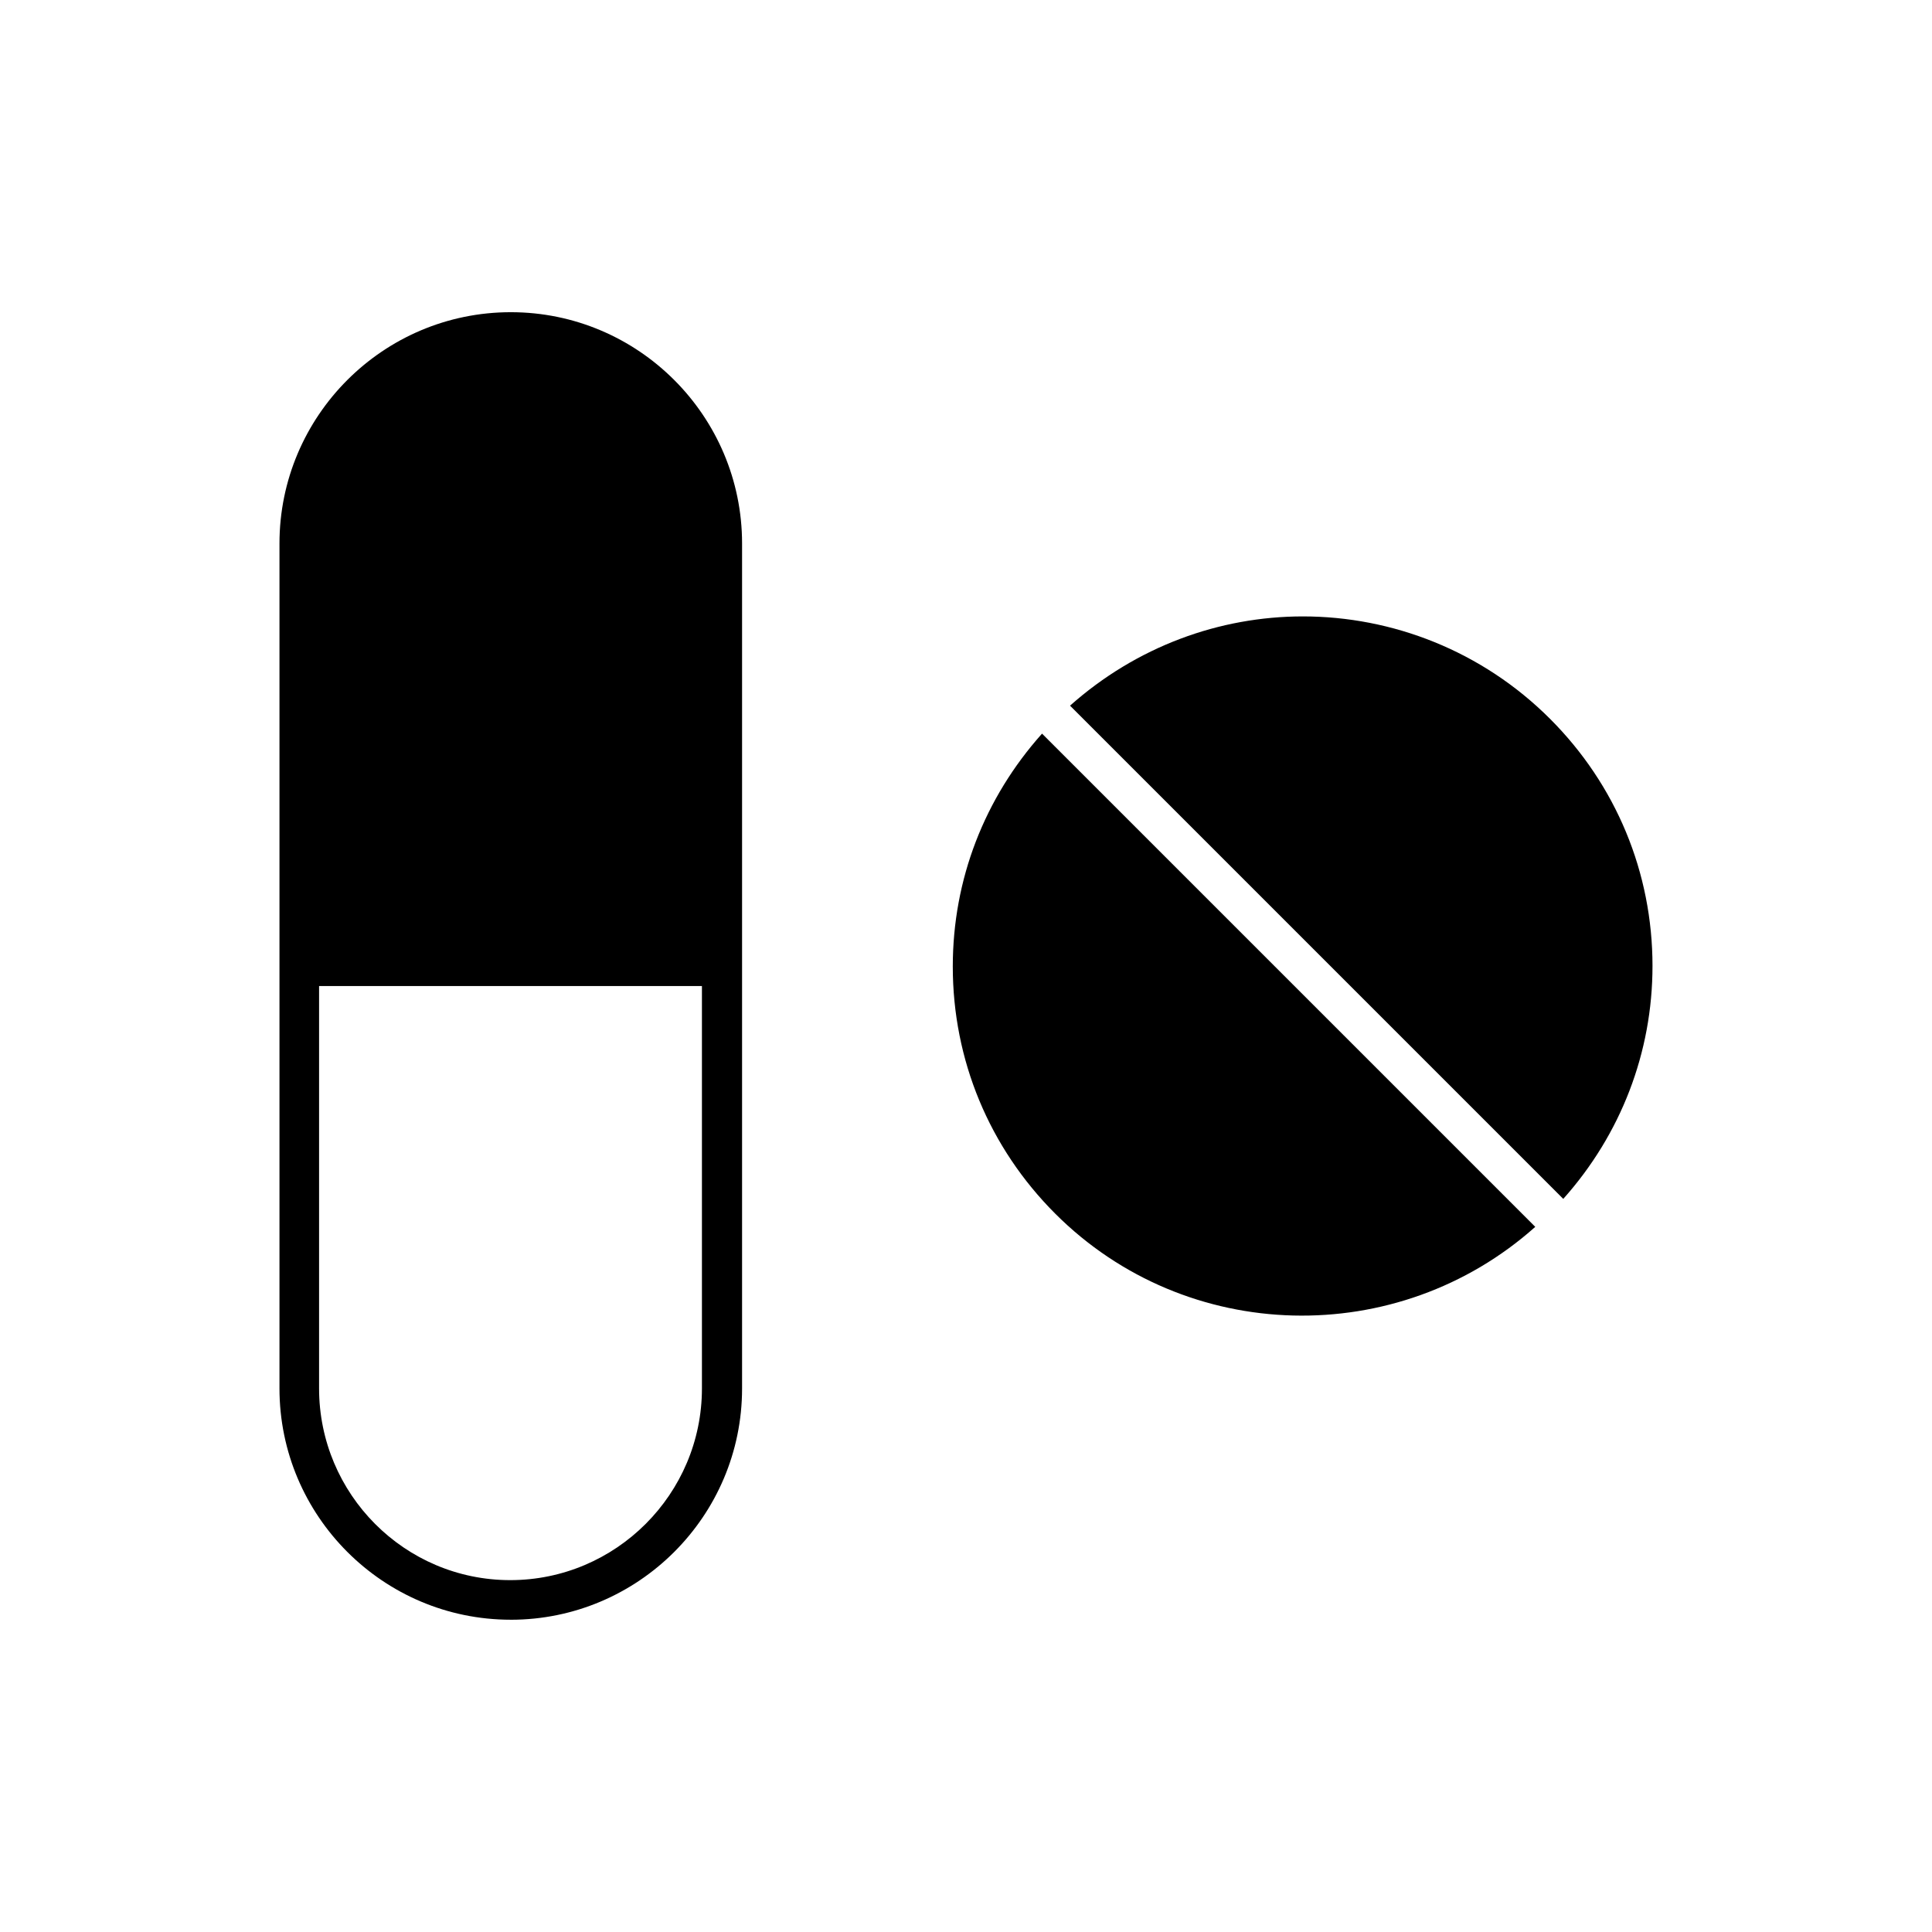
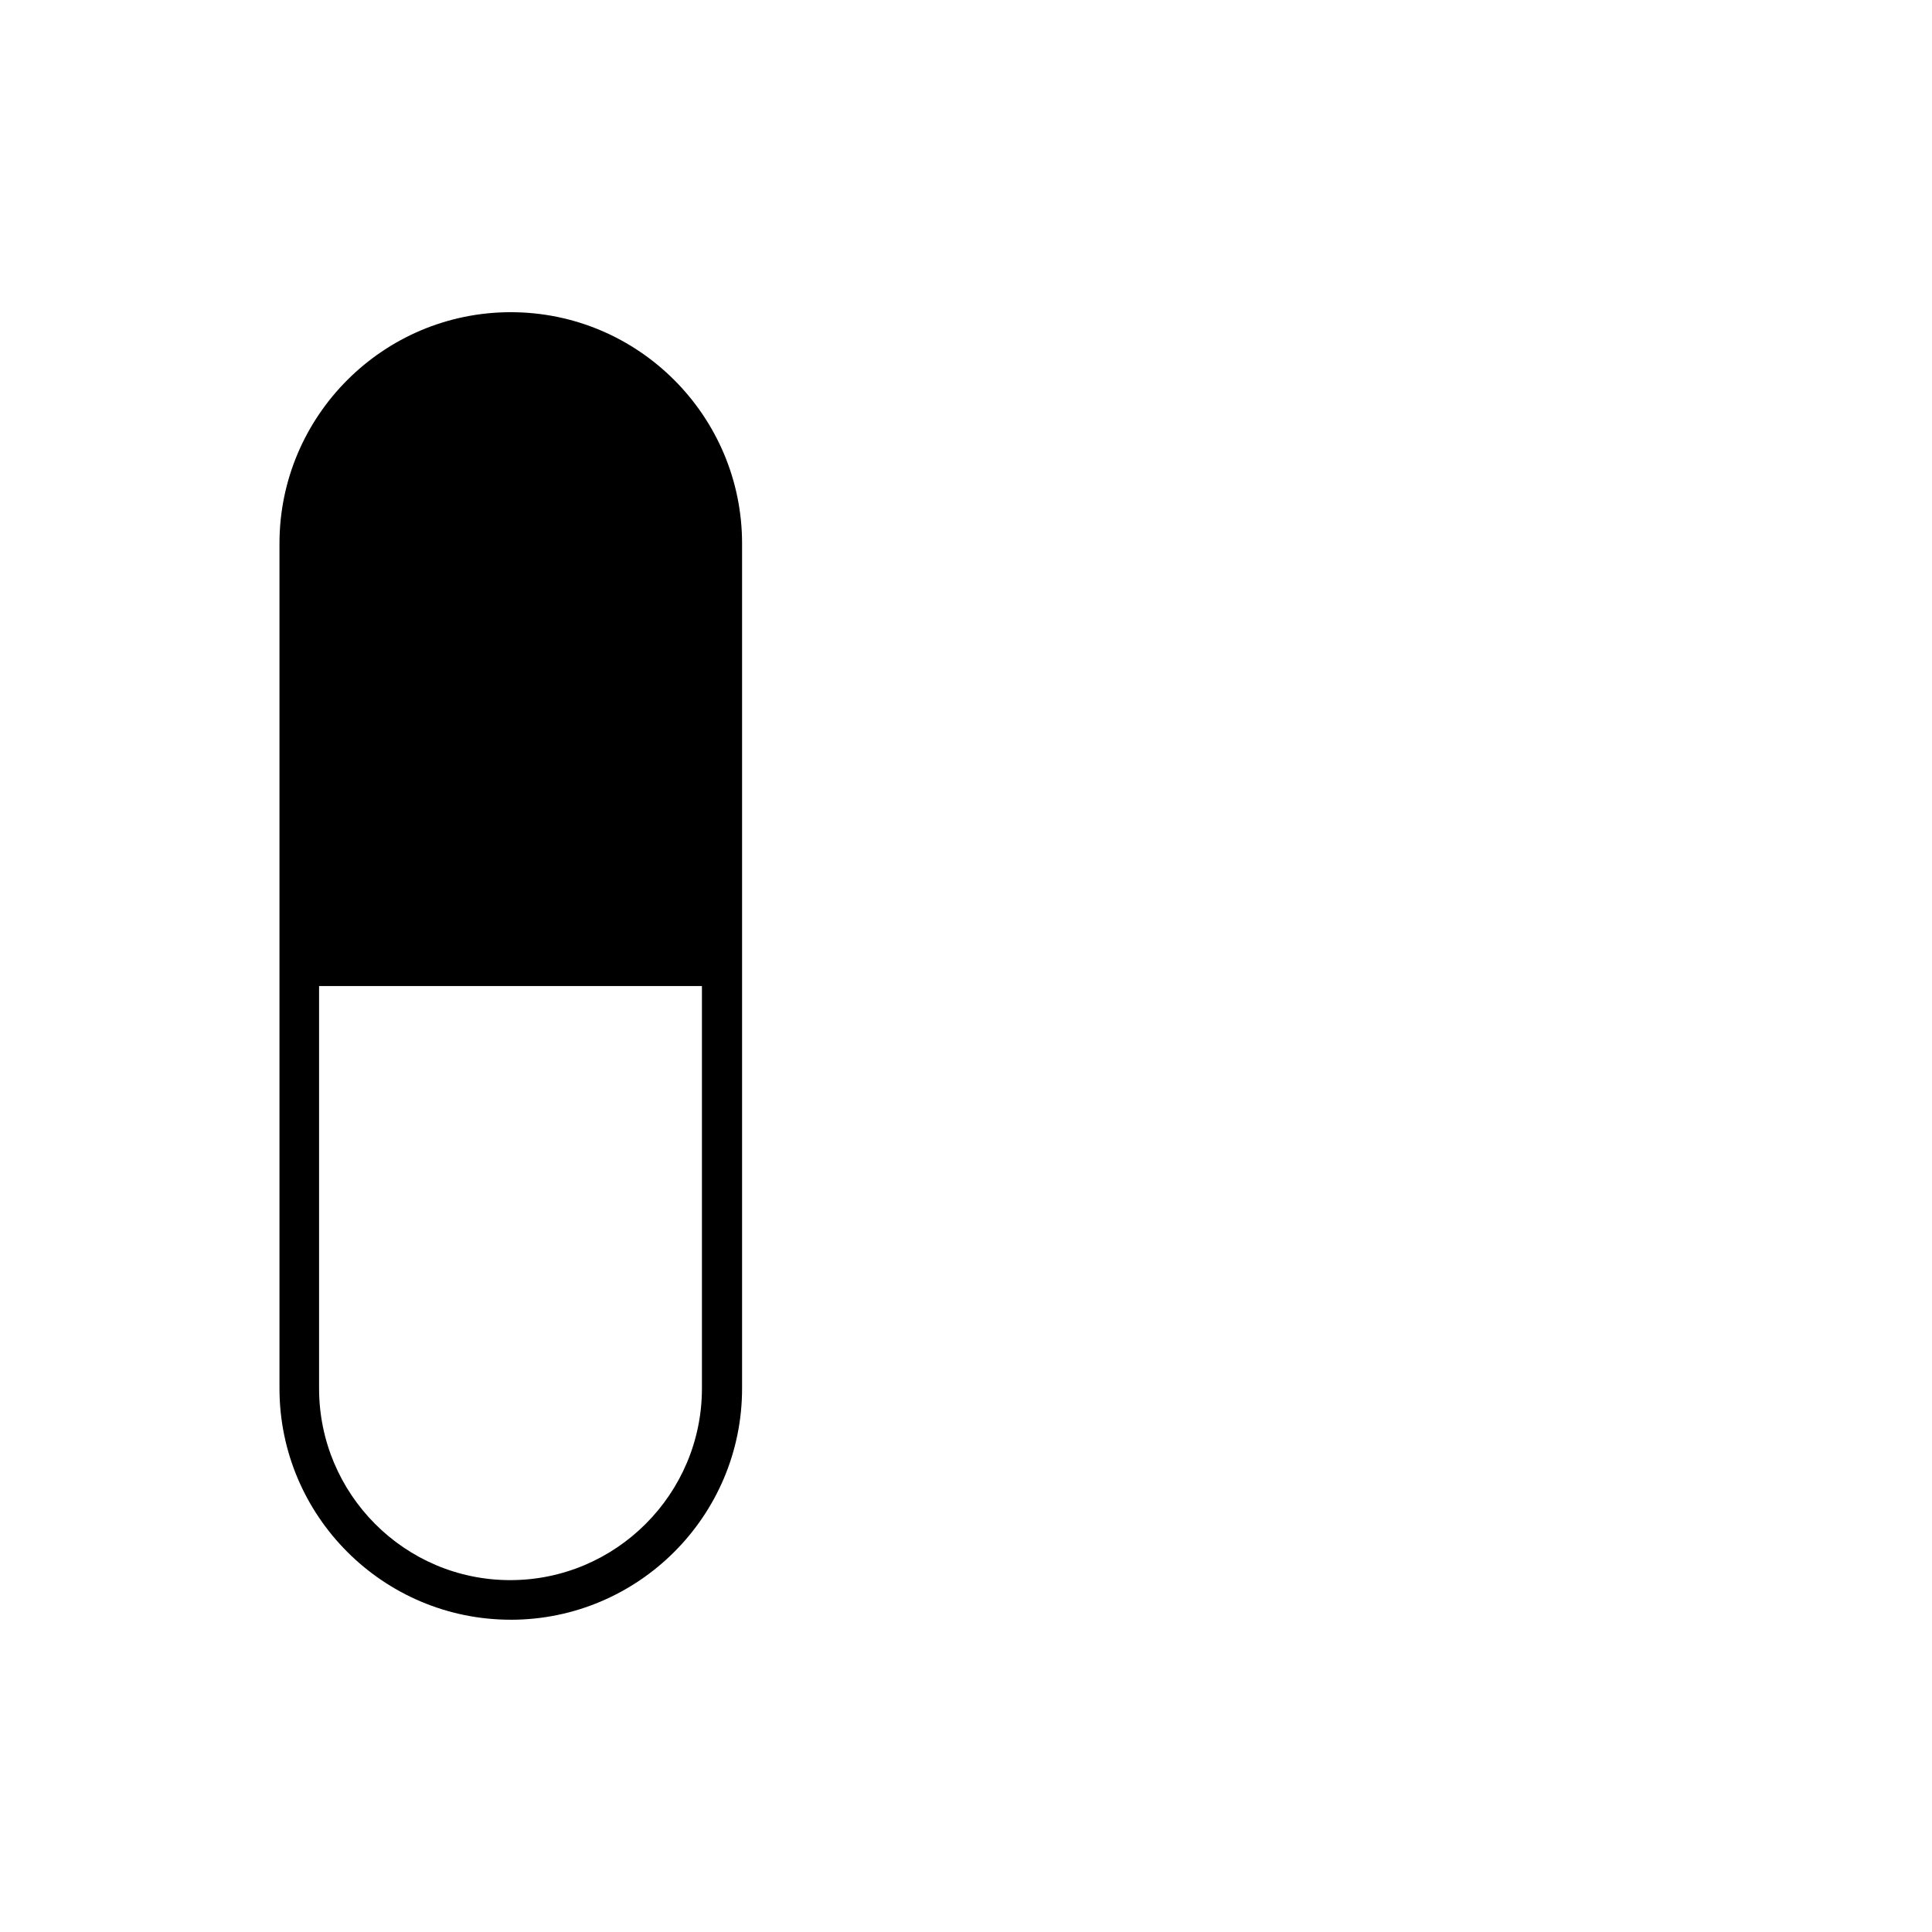
<svg xmlns="http://www.w3.org/2000/svg" fill="#000000" width="800px" height="800px" version="1.1" viewBox="144 144 512 512">
  <g>
    <path d="m279.36 573.25c33.727 0 61.297-27.43 61.297-61.297v-223.92c0-33.727-27.43-61.297-61.297-61.297-33.867 0-61.297 27.57-61.297 61.297v223.91c0 33.73 27.43 61.301 61.297 61.301zm-50.801-167.94h101.46v106.64c0 27.988-22.812 50.801-50.801 50.801-27.988 0-50.66-22.812-50.66-50.801z" />
-     <path d="m550.86 469.13-130.71-130.71c-15.254 17.074-23.652 38.625-23.652 61.715 0 24.77 9.656 48 27.148 65.496 34.848 34.848 90.828 35.969 127.21 3.5z" />
-     <path d="m581.93 400c0-24.77-9.656-48-27.148-65.496-18.055-18.055-41.844-27.148-65.496-27.148-22.113 0-44.082 7.977-61.715 23.652l130.71 130.71c15.25-17.078 23.648-38.77 23.648-61.719z" />
  </g>
</svg>